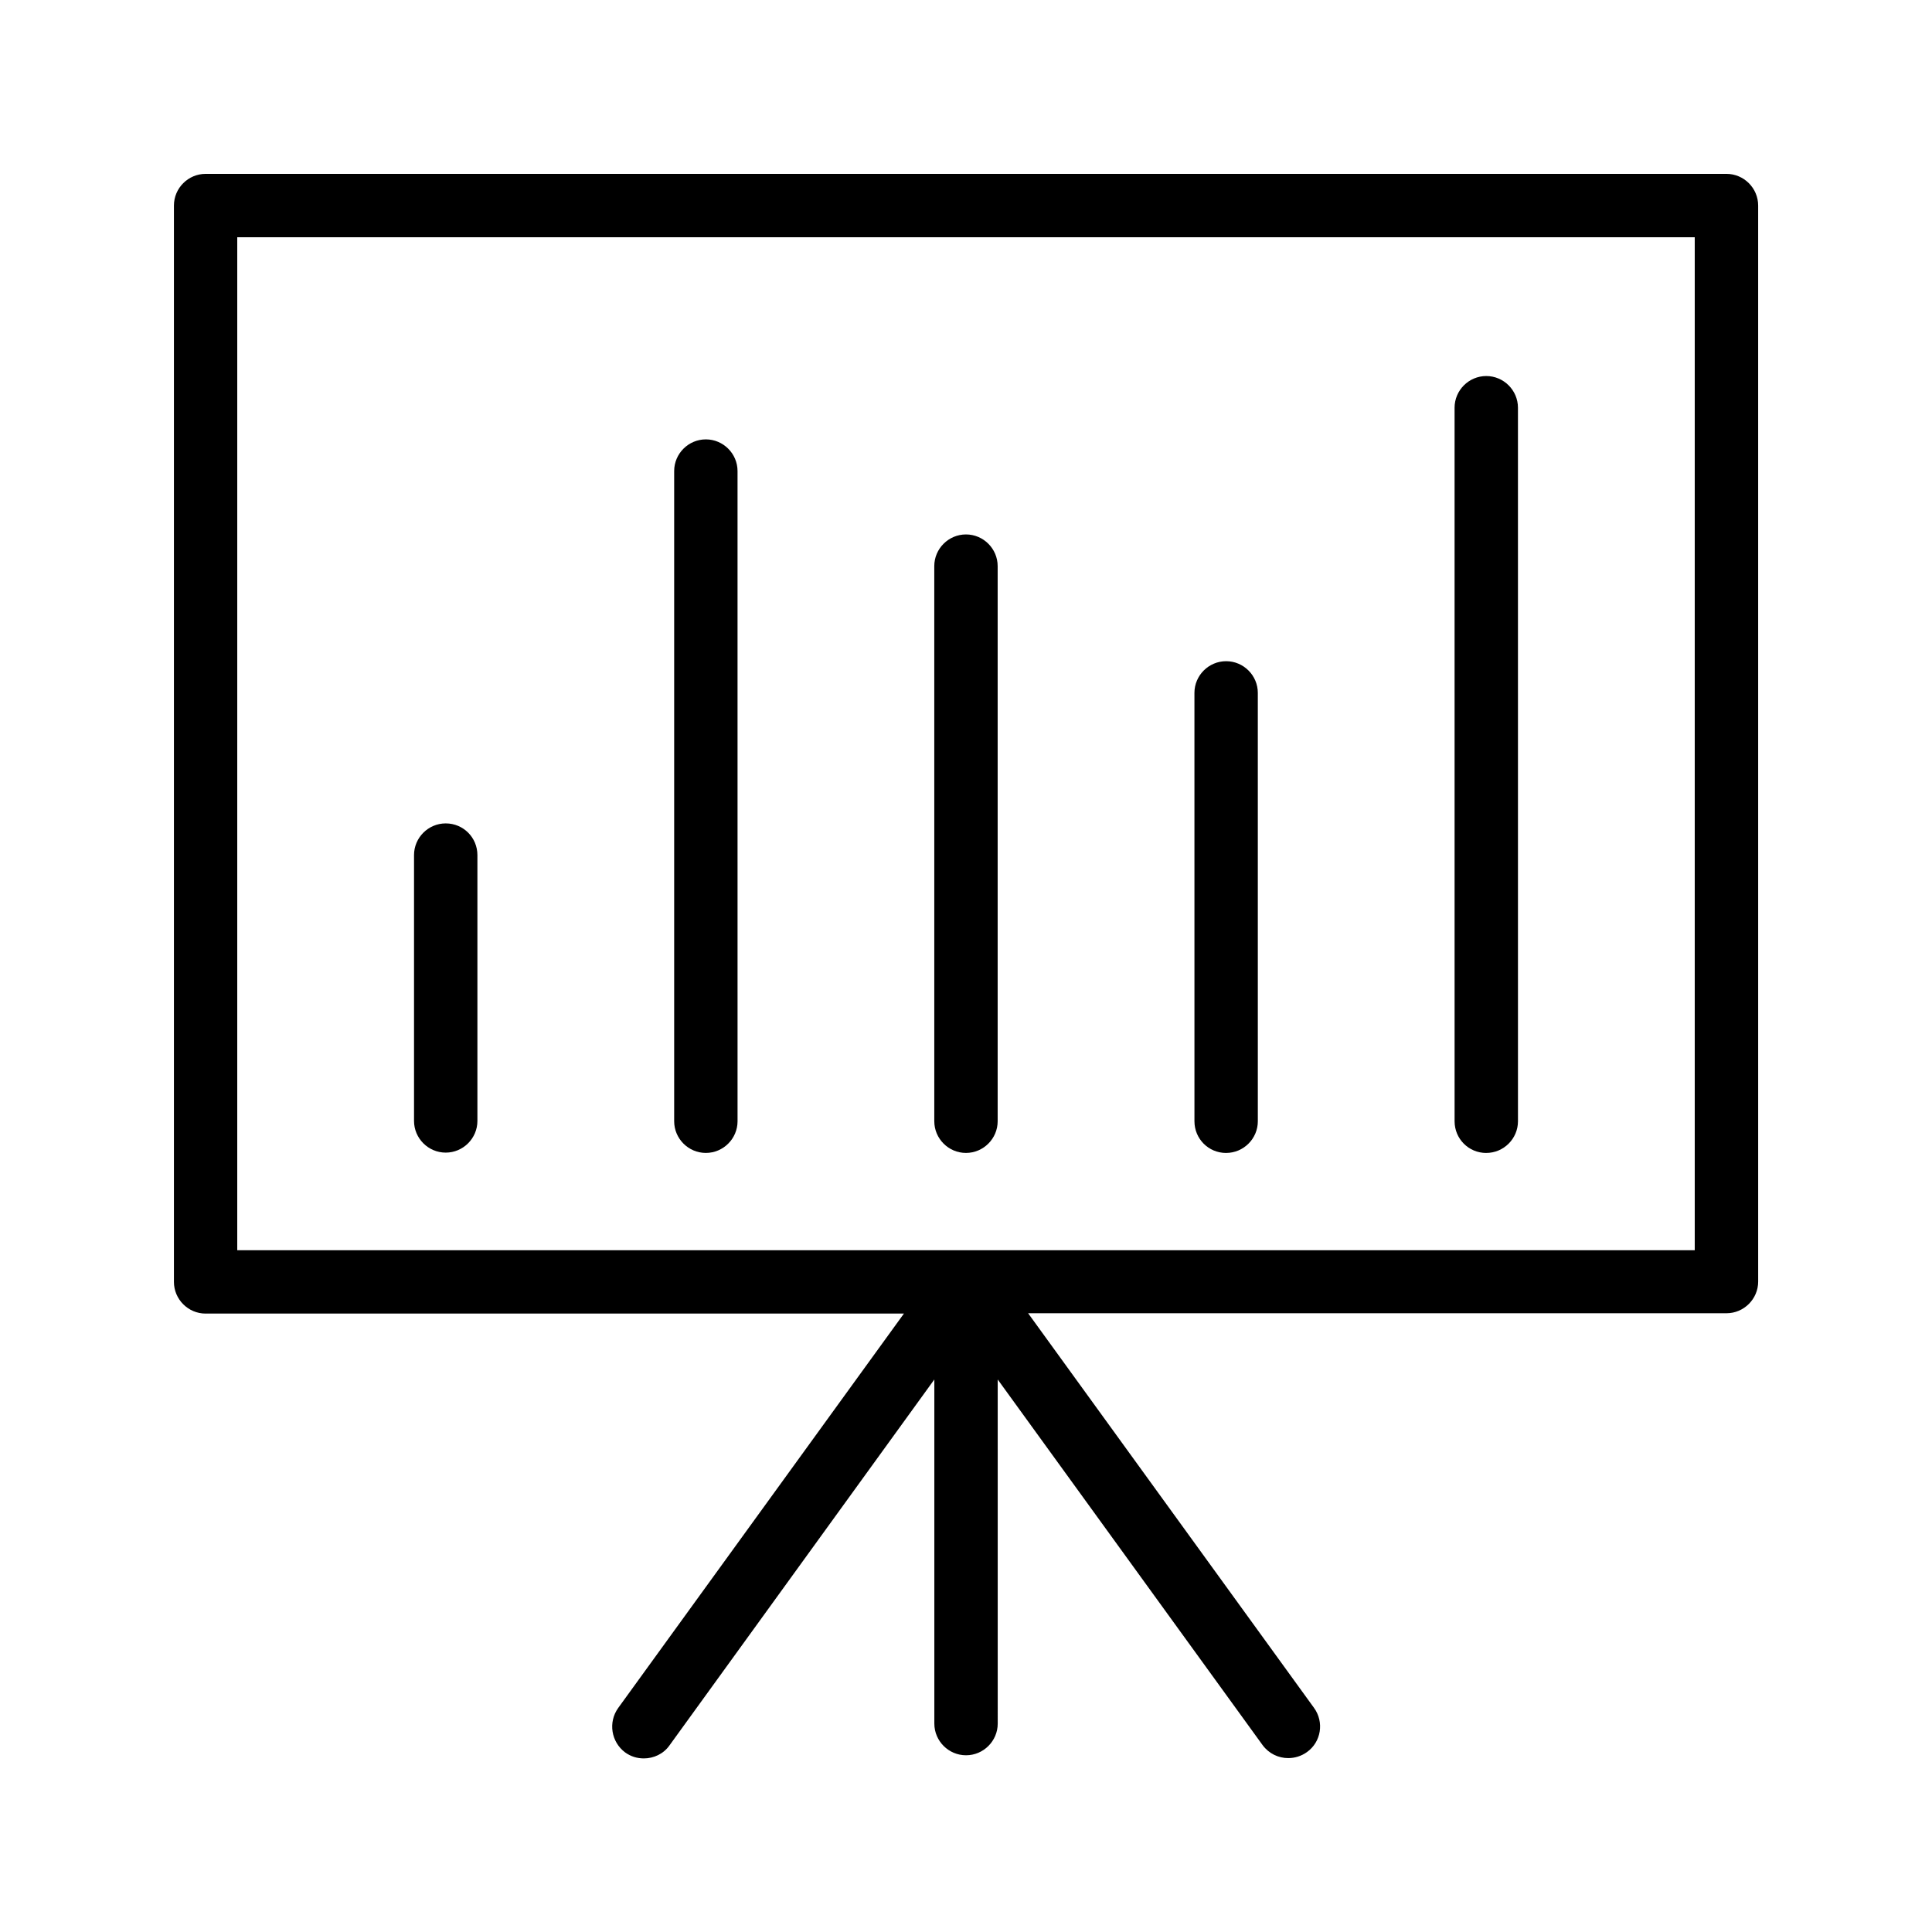
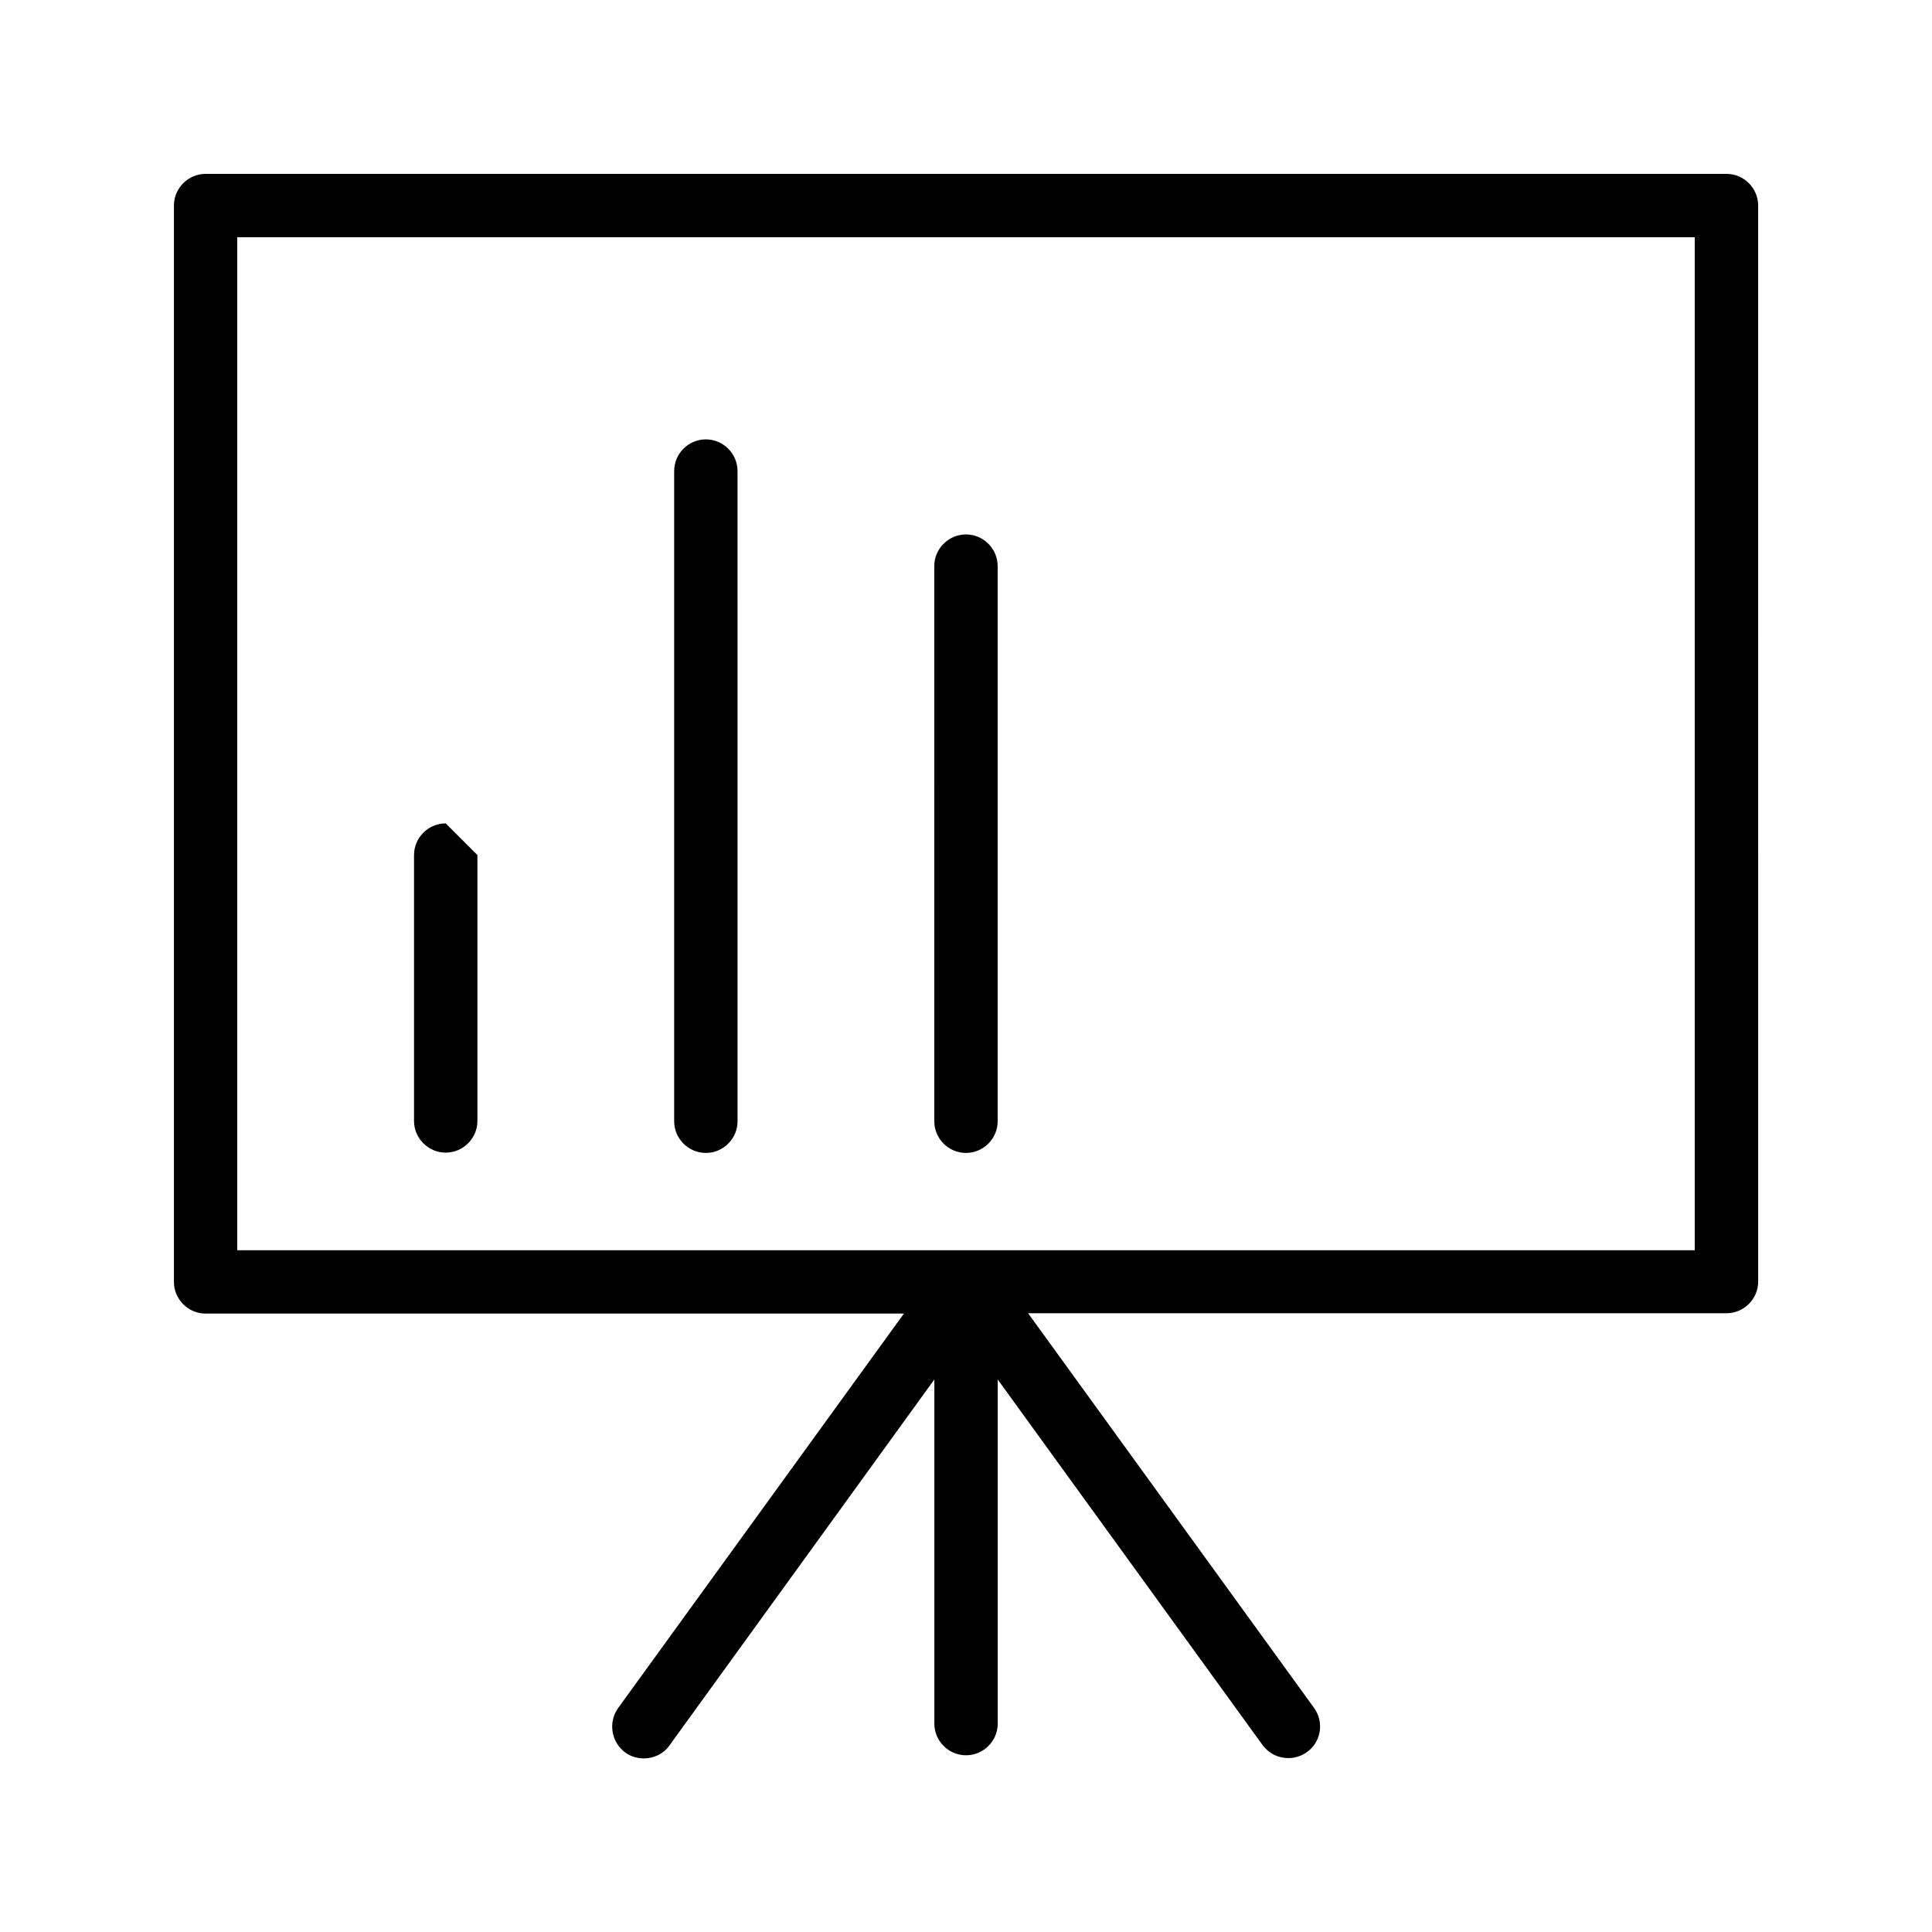
<svg xmlns="http://www.w3.org/2000/svg" fill="#000000" width="800px" height="800px" version="1.1" viewBox="144 144 512 512">
  <g>
    <path d="m198.48 492.11h185.07l-75.738 104.54c-2.688 3.777-1.848 8.984 1.848 11.754 1.512 1.09 3.191 1.594 4.953 1.594 2.602 0 5.207-1.176 6.801-3.441l70.195-96.98v91.191c0 4.617 3.777 8.398 8.398 8.398 4.617 0 8.398-3.777 8.398-8.398l-0.004-91.191 70.199 96.898c1.68 2.266 4.199 3.441 6.801 3.441 1.68 0 3.441-0.504 4.953-1.594 3.777-2.688 4.617-7.977 1.848-11.754l-75.738-104.54 185.07-0.004c4.617 0 8.398-3.777 8.398-8.398l-0.004-285.15c0-4.617-3.777-8.398-8.398-8.398h-403.04c-4.621 0-8.398 3.777-8.398 8.398v285.24c0 4.617 3.777 8.398 8.398 8.398zm8.395-285.24h386.25v268.45h-193.04-0.082-193.13z" />
-     <path d="m262.12 362.21c-4.617 0-8.398 3.777-8.398 8.398v70.449c0 4.617 3.777 8.398 8.398 8.398 4.617 0 8.398-3.777 8.398-8.398v-70.449c0-4.617-3.695-8.398-8.398-8.398z" />
+     <path d="m262.12 362.21c-4.617 0-8.398 3.777-8.398 8.398v70.449c0 4.617 3.777 8.398 8.398 8.398 4.617 0 8.398-3.777 8.398-8.398v-70.449z" />
    <path d="m331.06 260.44c-4.617 0-8.398 3.777-8.398 8.398v172.3c0 4.617 3.777 8.398 8.398 8.398 4.617 0 8.398-3.777 8.398-8.398l-0.004-172.3c0-4.617-3.777-8.398-8.395-8.398z" />
    <path d="m408.39 441.14v-147.11c0-4.617-3.777-8.398-8.398-8.398-4.617 0-8.398 3.777-8.398 8.398l0.004 147.11c0 4.617 3.777 8.398 8.398 8.398 4.617-0.004 8.395-3.781 8.395-8.398z" />
-     <path d="m468.94 449.54c4.617 0 8.398-3.777 8.398-8.398l-0.004-113.52c0-4.617-3.777-8.398-8.398-8.398-4.617 0-8.398 3.777-8.398 8.398l0.004 113.53c0 4.617 3.695 8.395 8.398 8.395z" />
-     <path d="m537.88 449.54c4.617 0 8.398-3.777 8.398-8.398l-0.004-189.09c0-4.617-3.777-8.398-8.398-8.398-4.617 0-8.398 3.777-8.398 8.398l0.004 189.1c0 4.617 3.695 8.395 8.398 8.395z" />
  </g>
</svg>